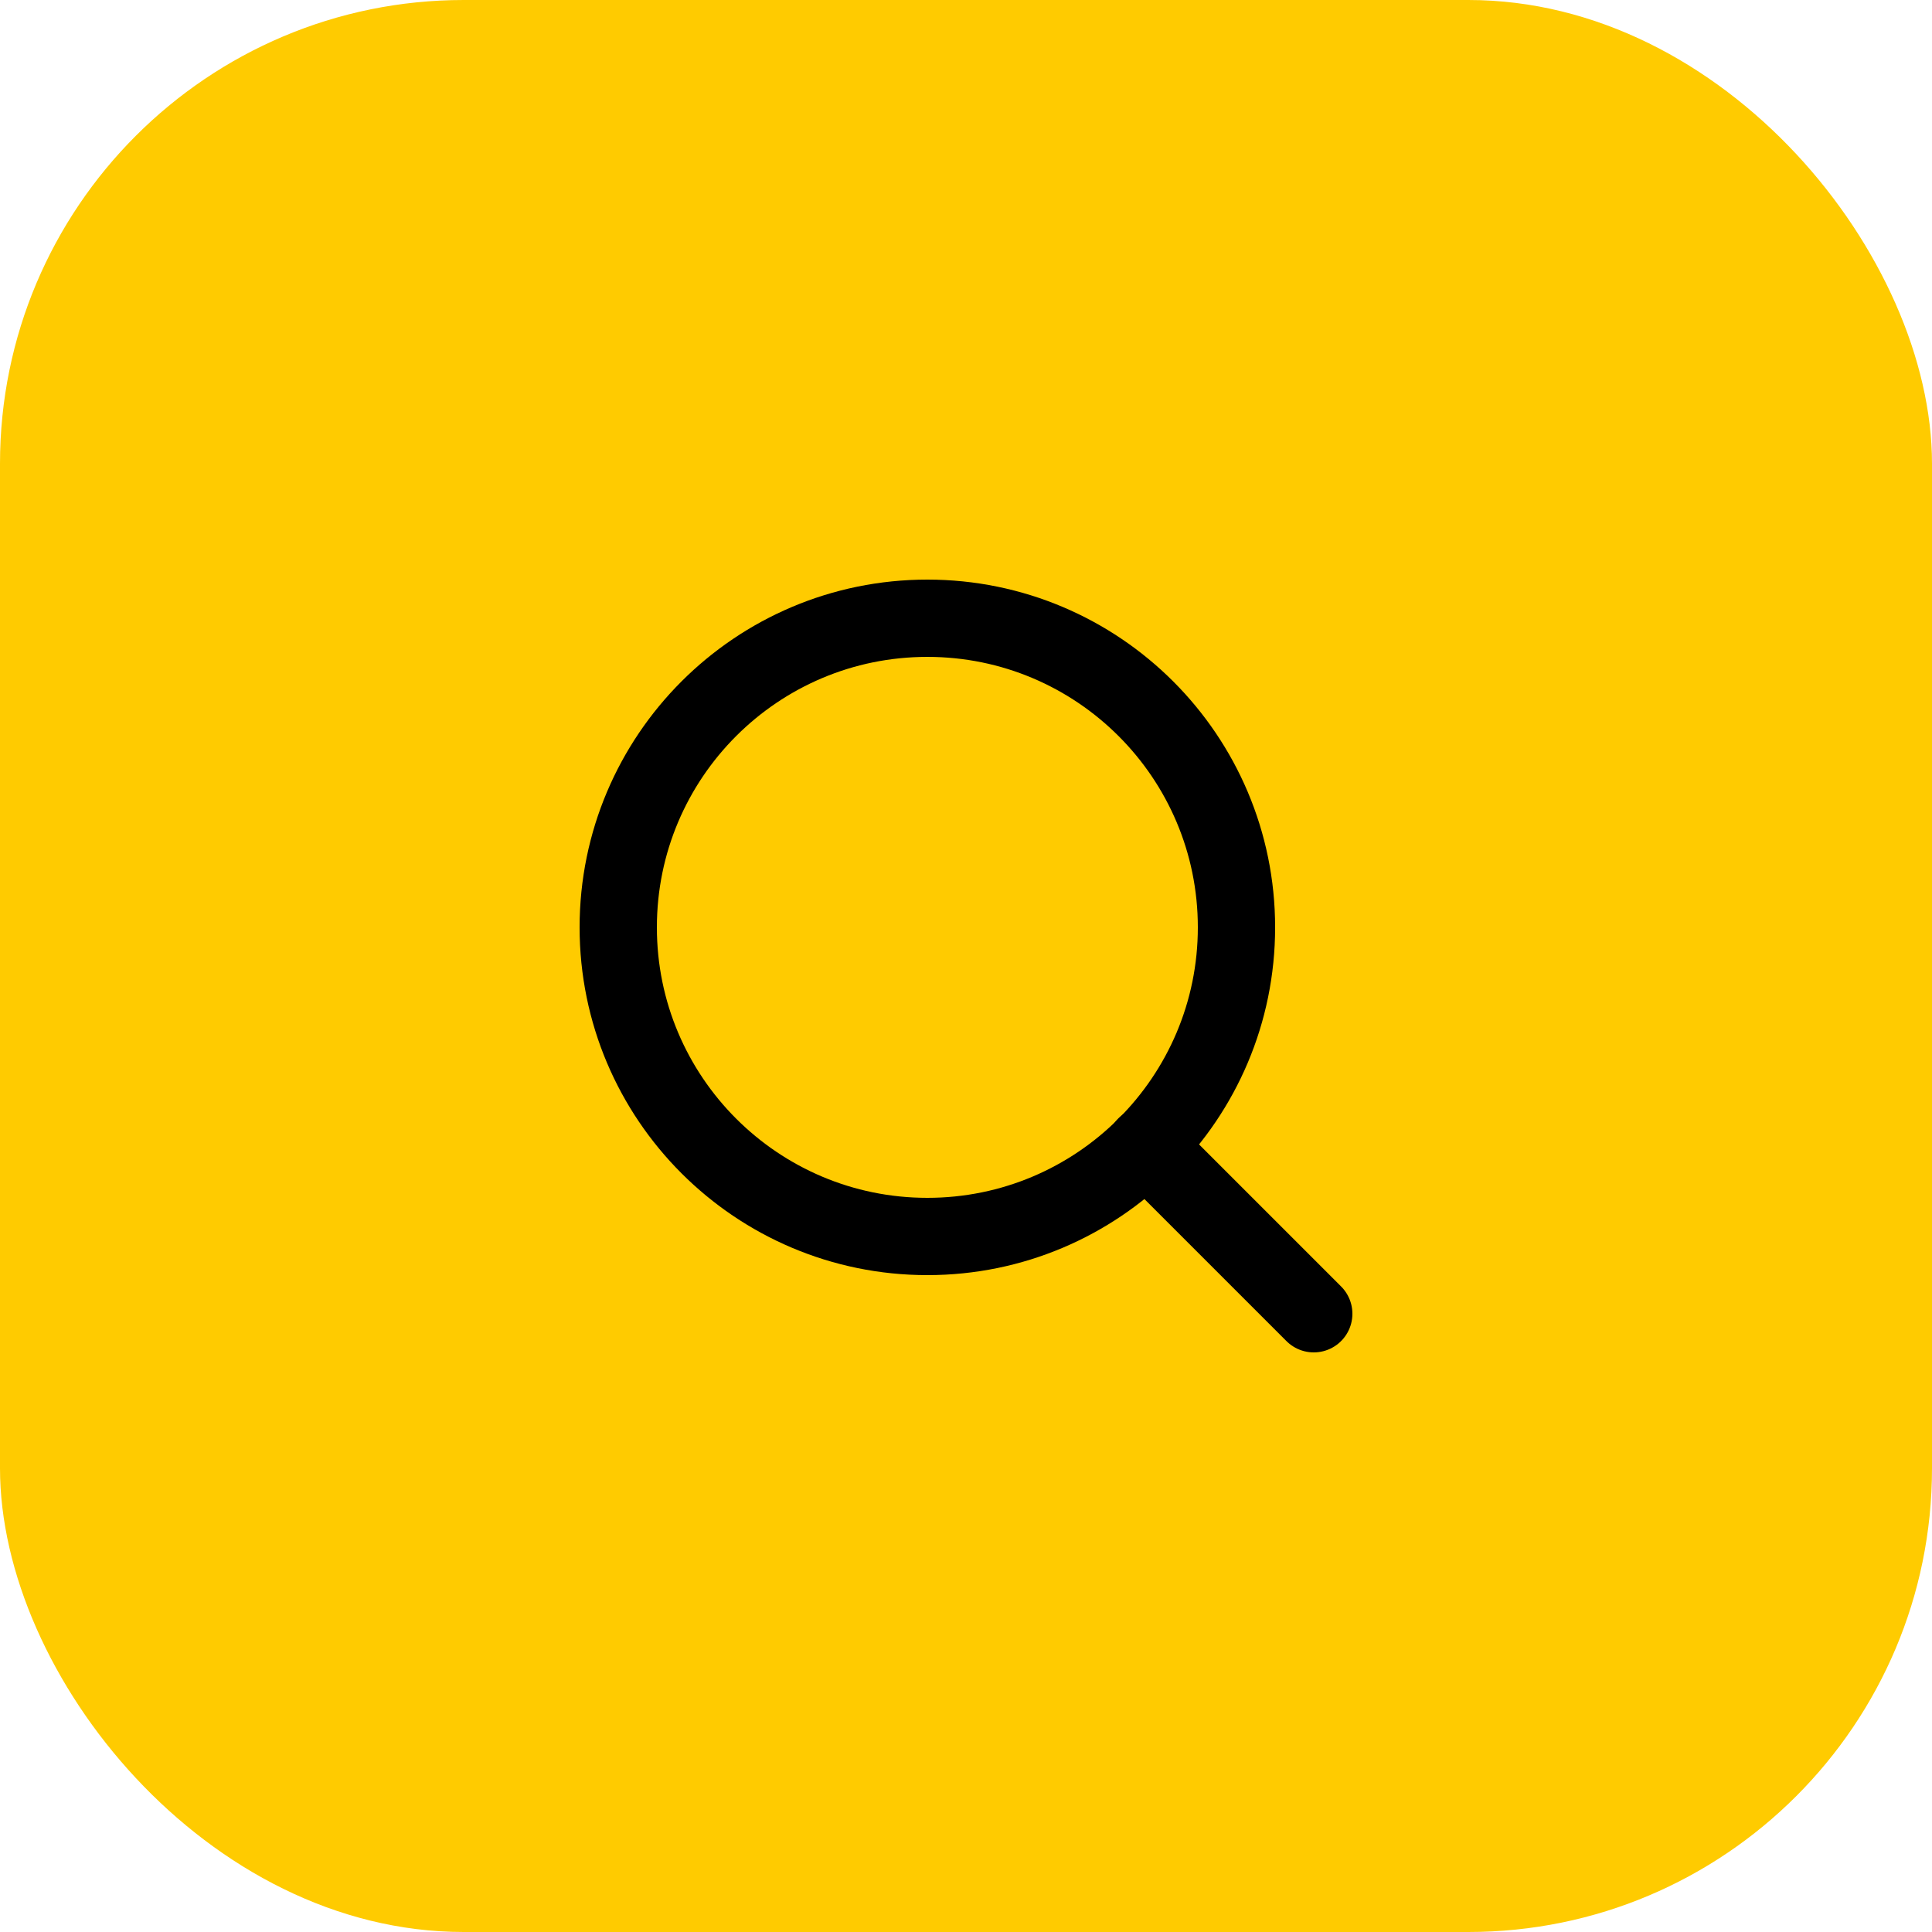
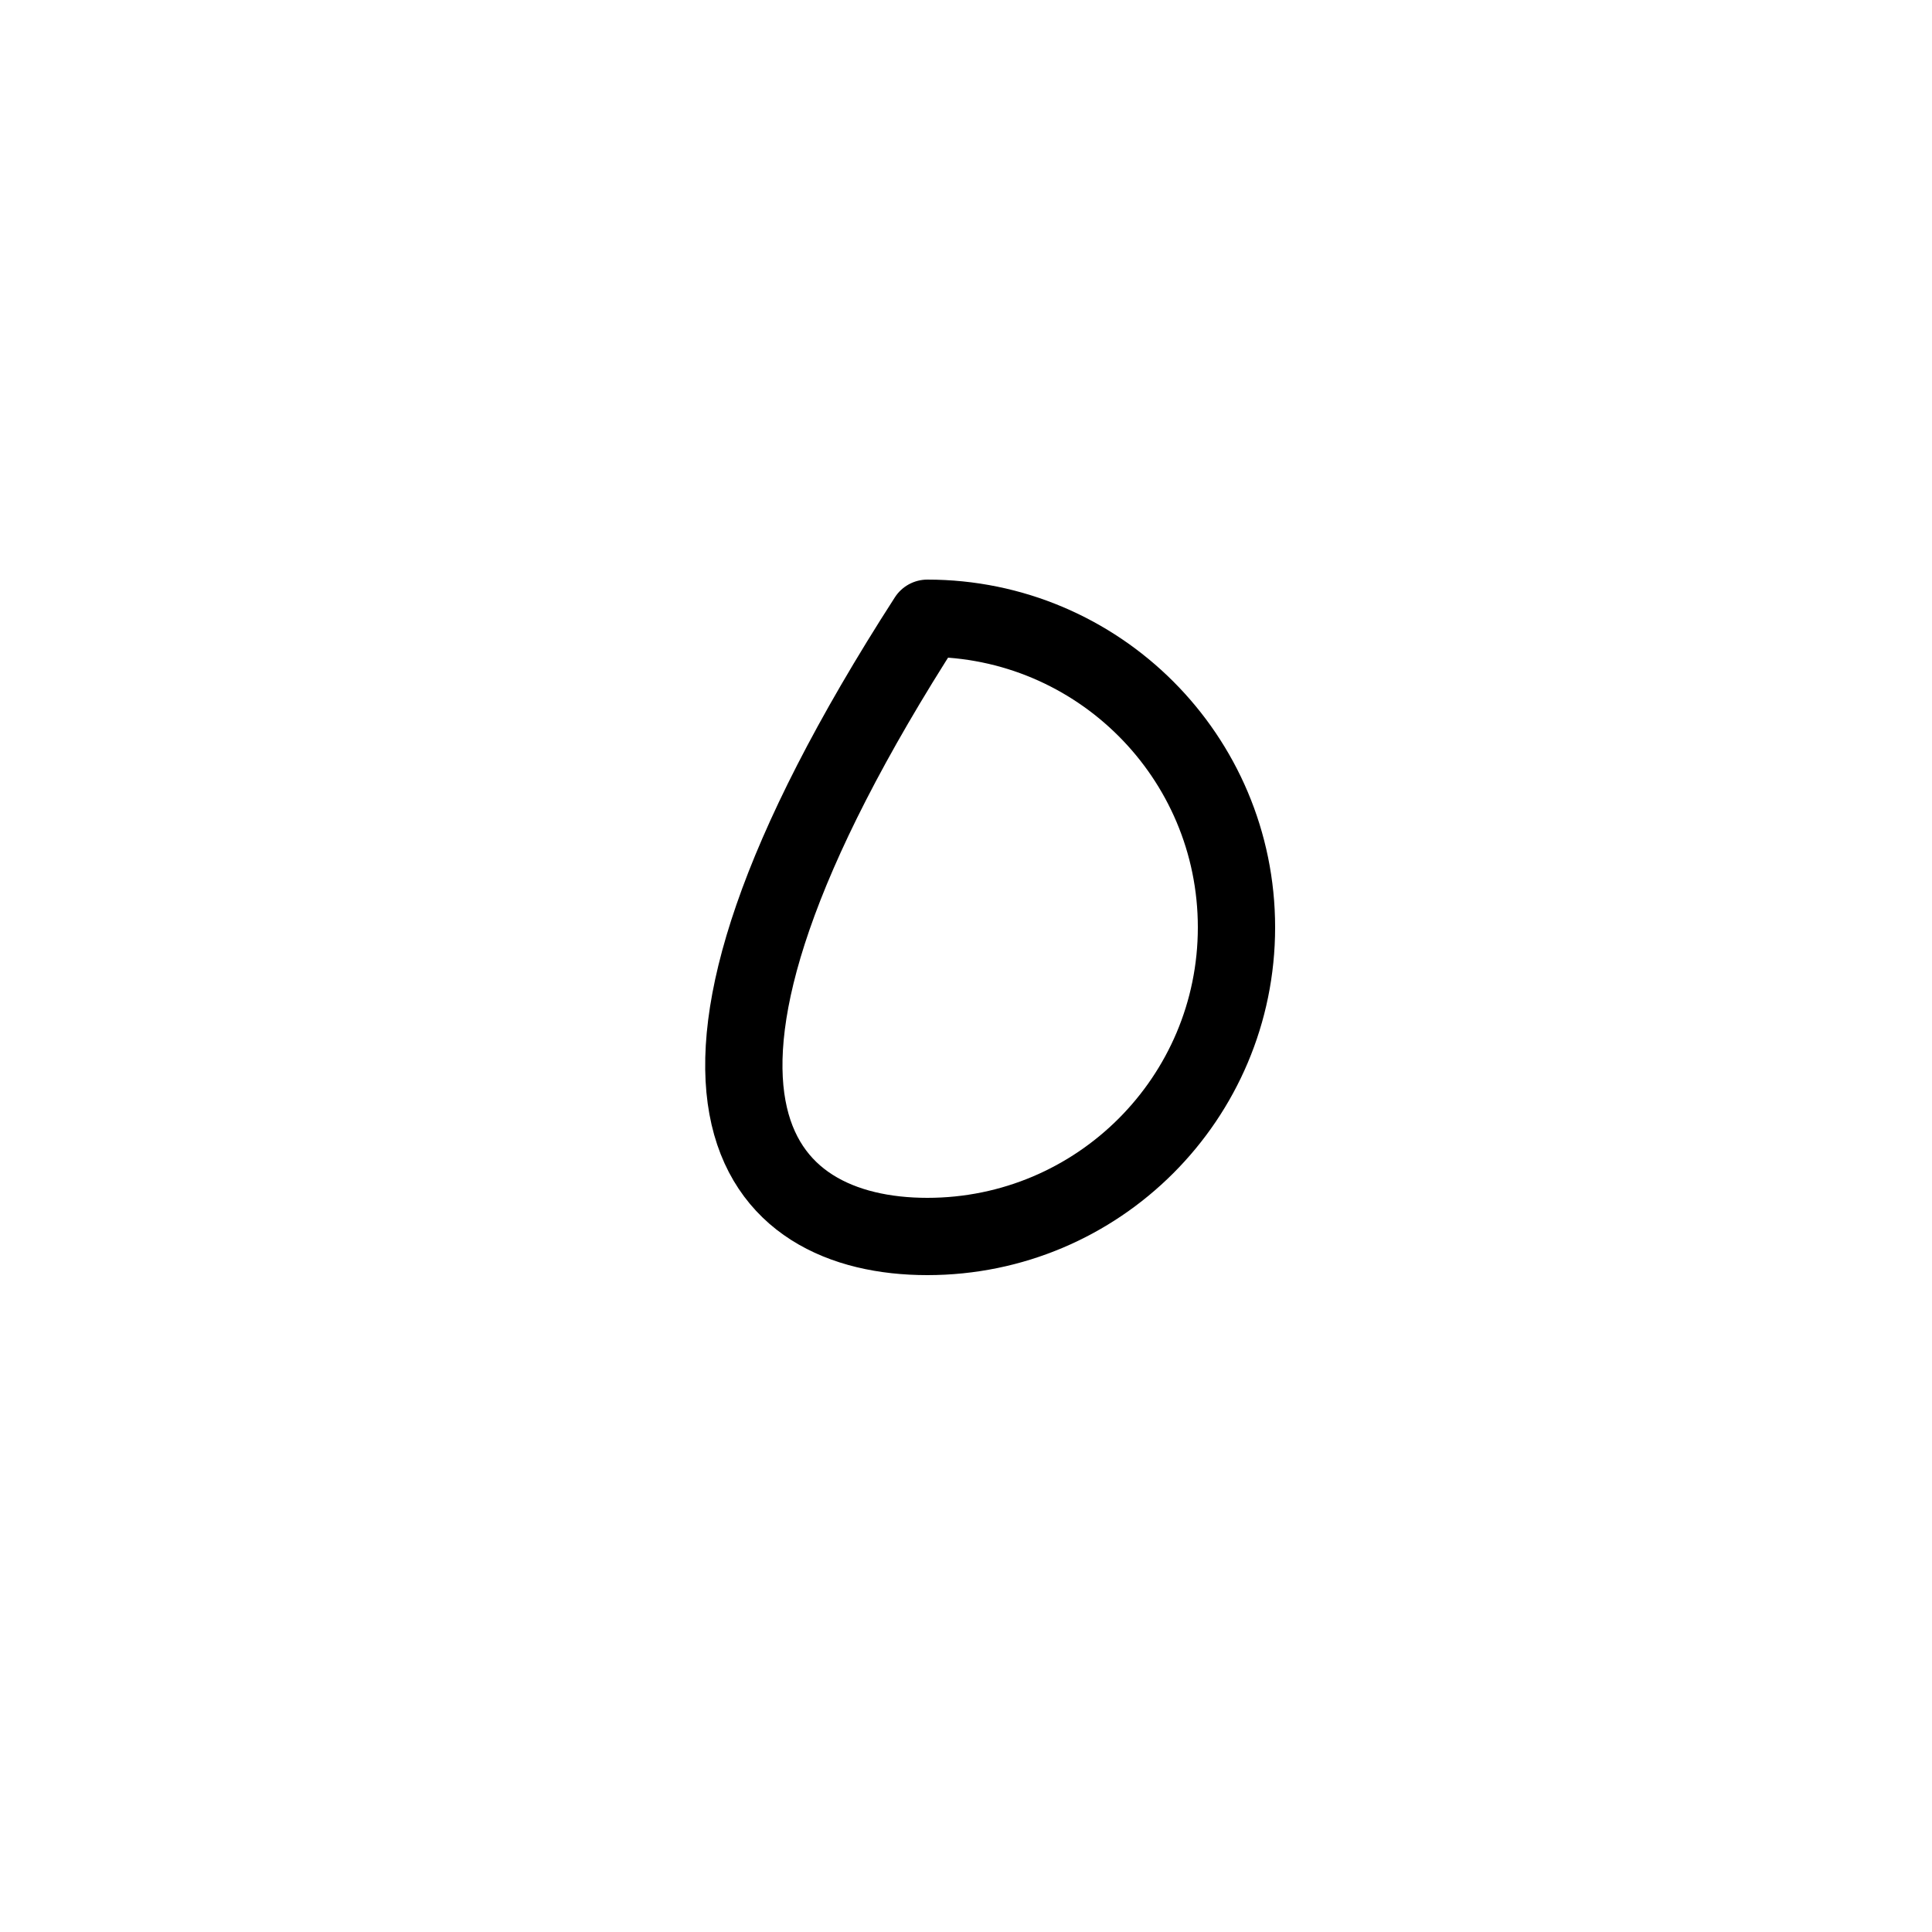
<svg xmlns="http://www.w3.org/2000/svg" width="50" height="50" viewBox="0 0 50 50" fill="none">
-   <rect width="50" height="50" rx="12" fill="#FFCB00" />
-   <path d="M24 32C28.418 32 32 28.418 32 24C32 19.582 28.418 16 24 16C19.582 16 16 19.582 16 24C16 28.418 19.582 32 24 32Z" stroke="black" stroke-width="2" stroke-linecap="round" stroke-linejoin="round" />
-   <path d="M34 34L29.65 29.65" stroke="black" stroke-width="2" stroke-linecap="round" stroke-linejoin="round" />
+   <path d="M24 32C28.418 32 32 28.418 32 24C32 19.582 28.418 16 24 16C16 28.418 19.582 32 24 32Z" stroke="black" stroke-width="2" stroke-linecap="round" stroke-linejoin="round" />
</svg>